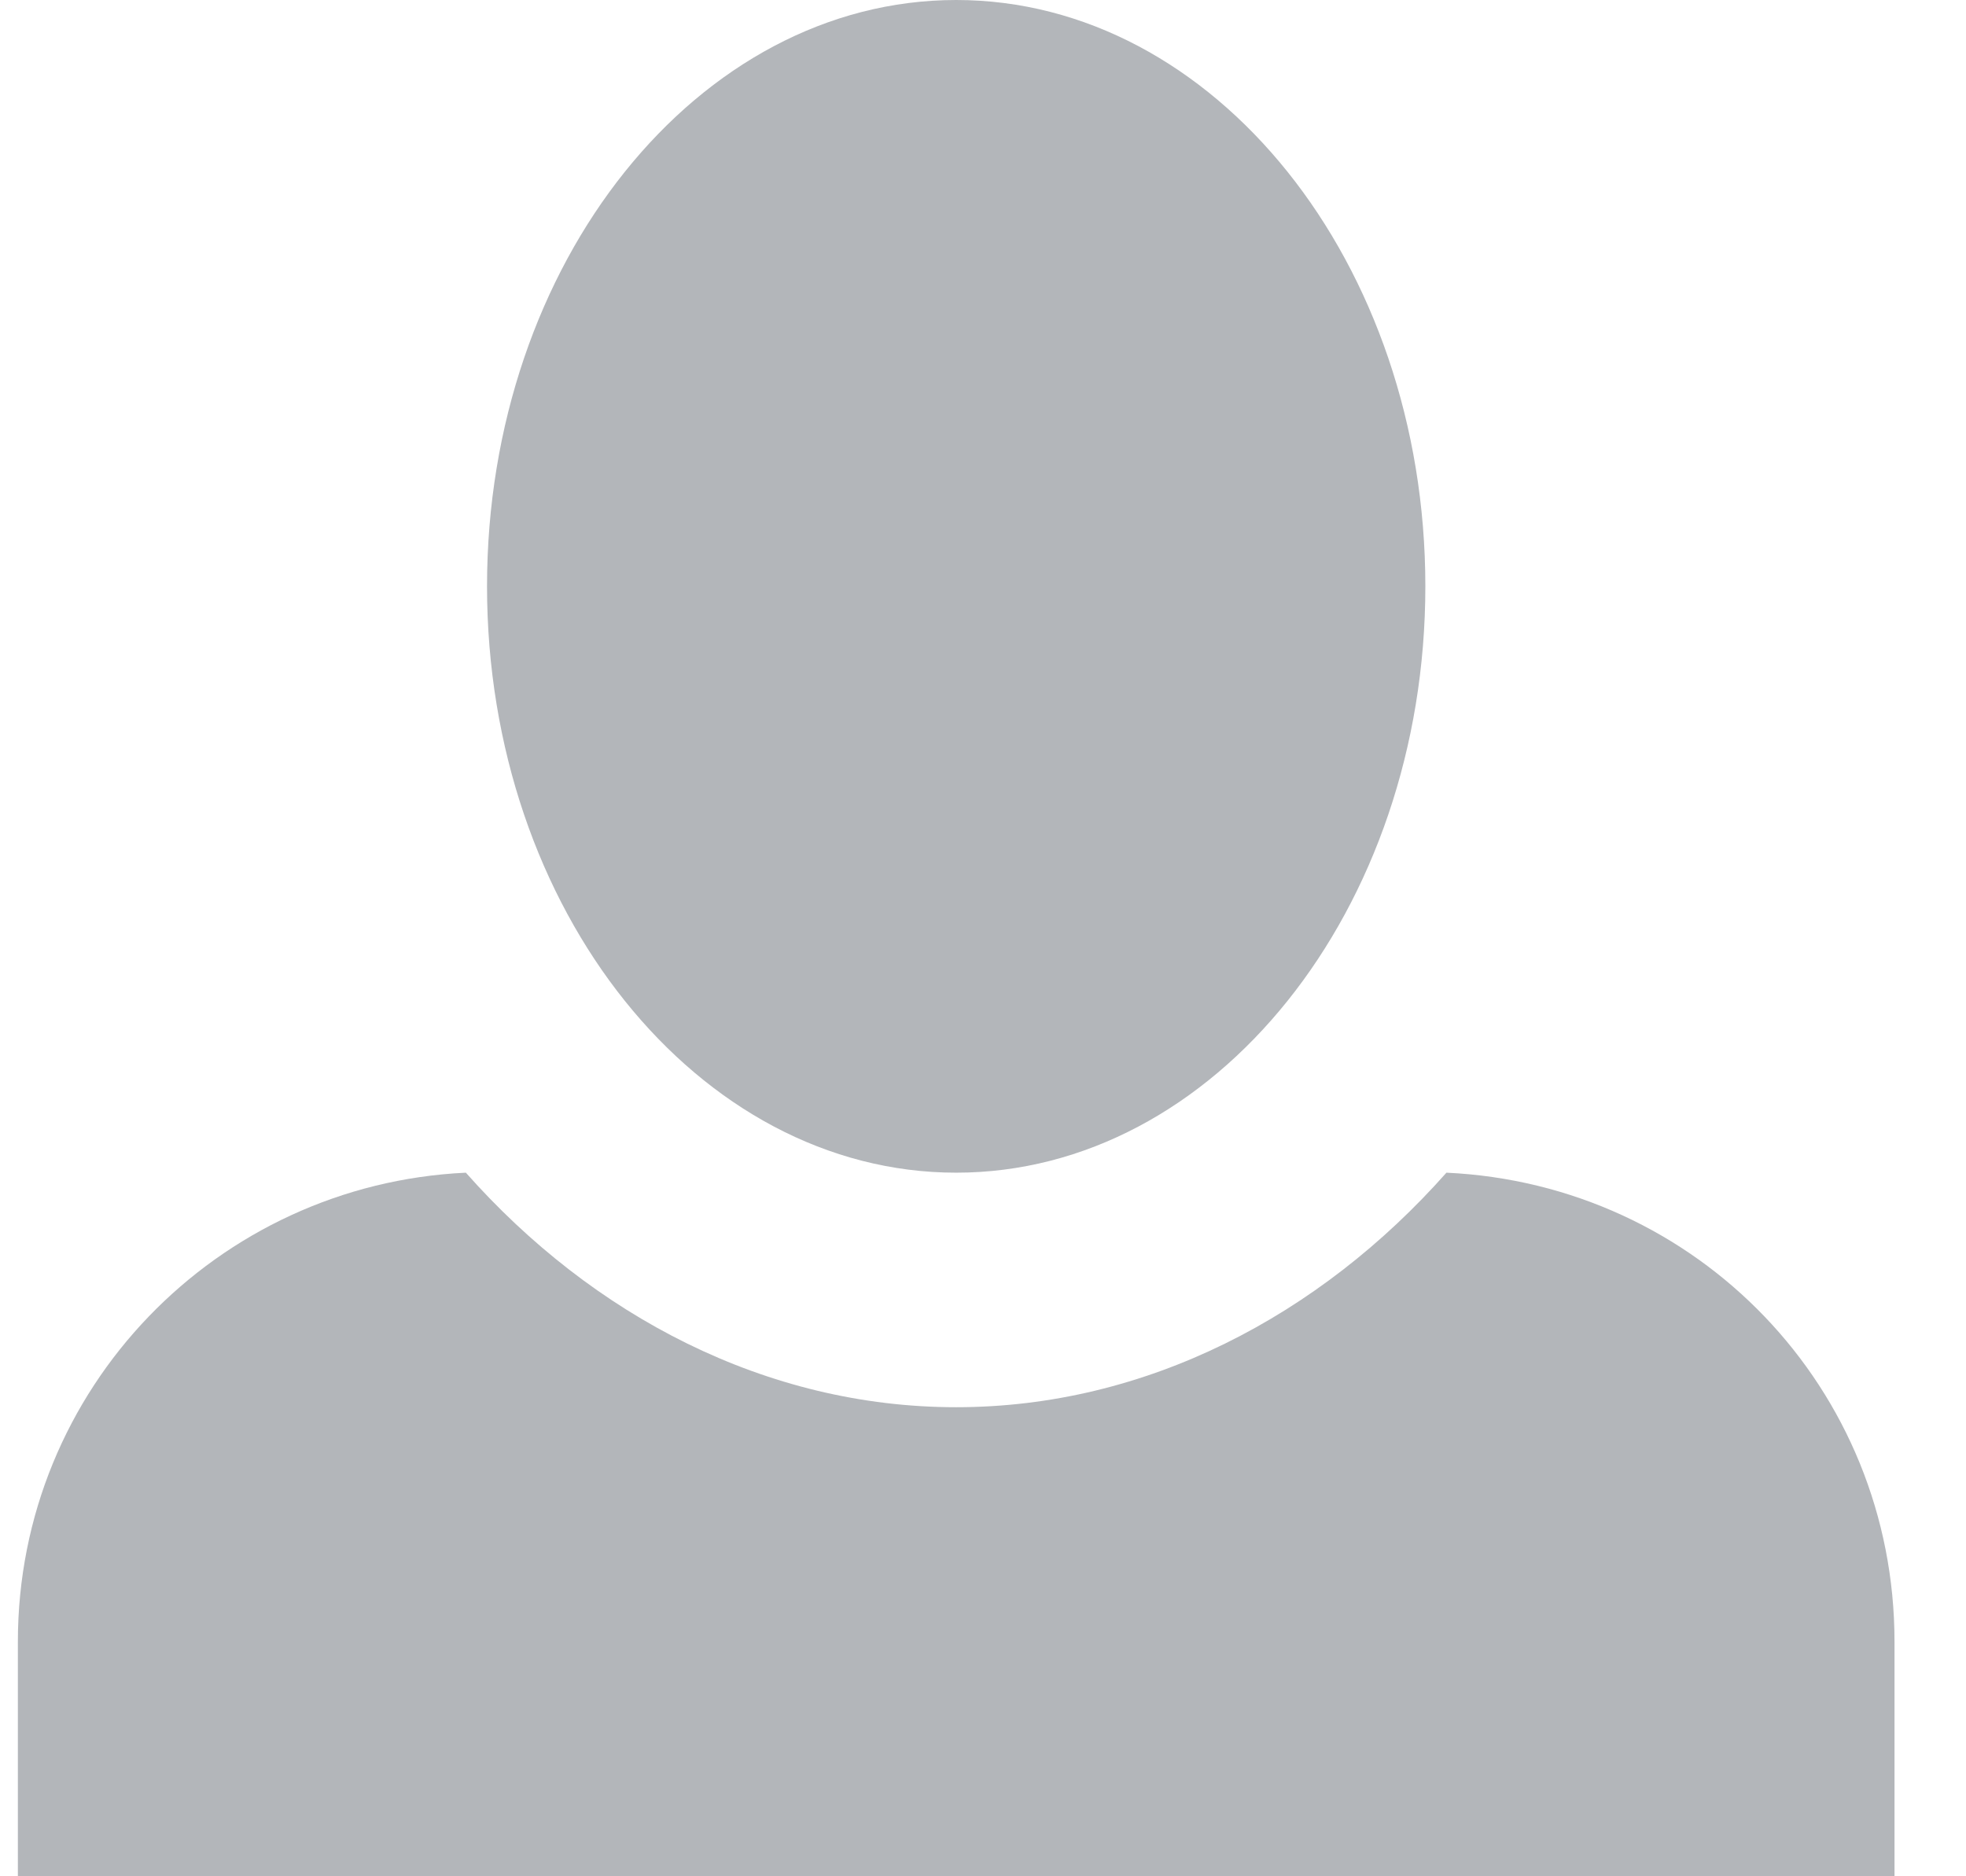
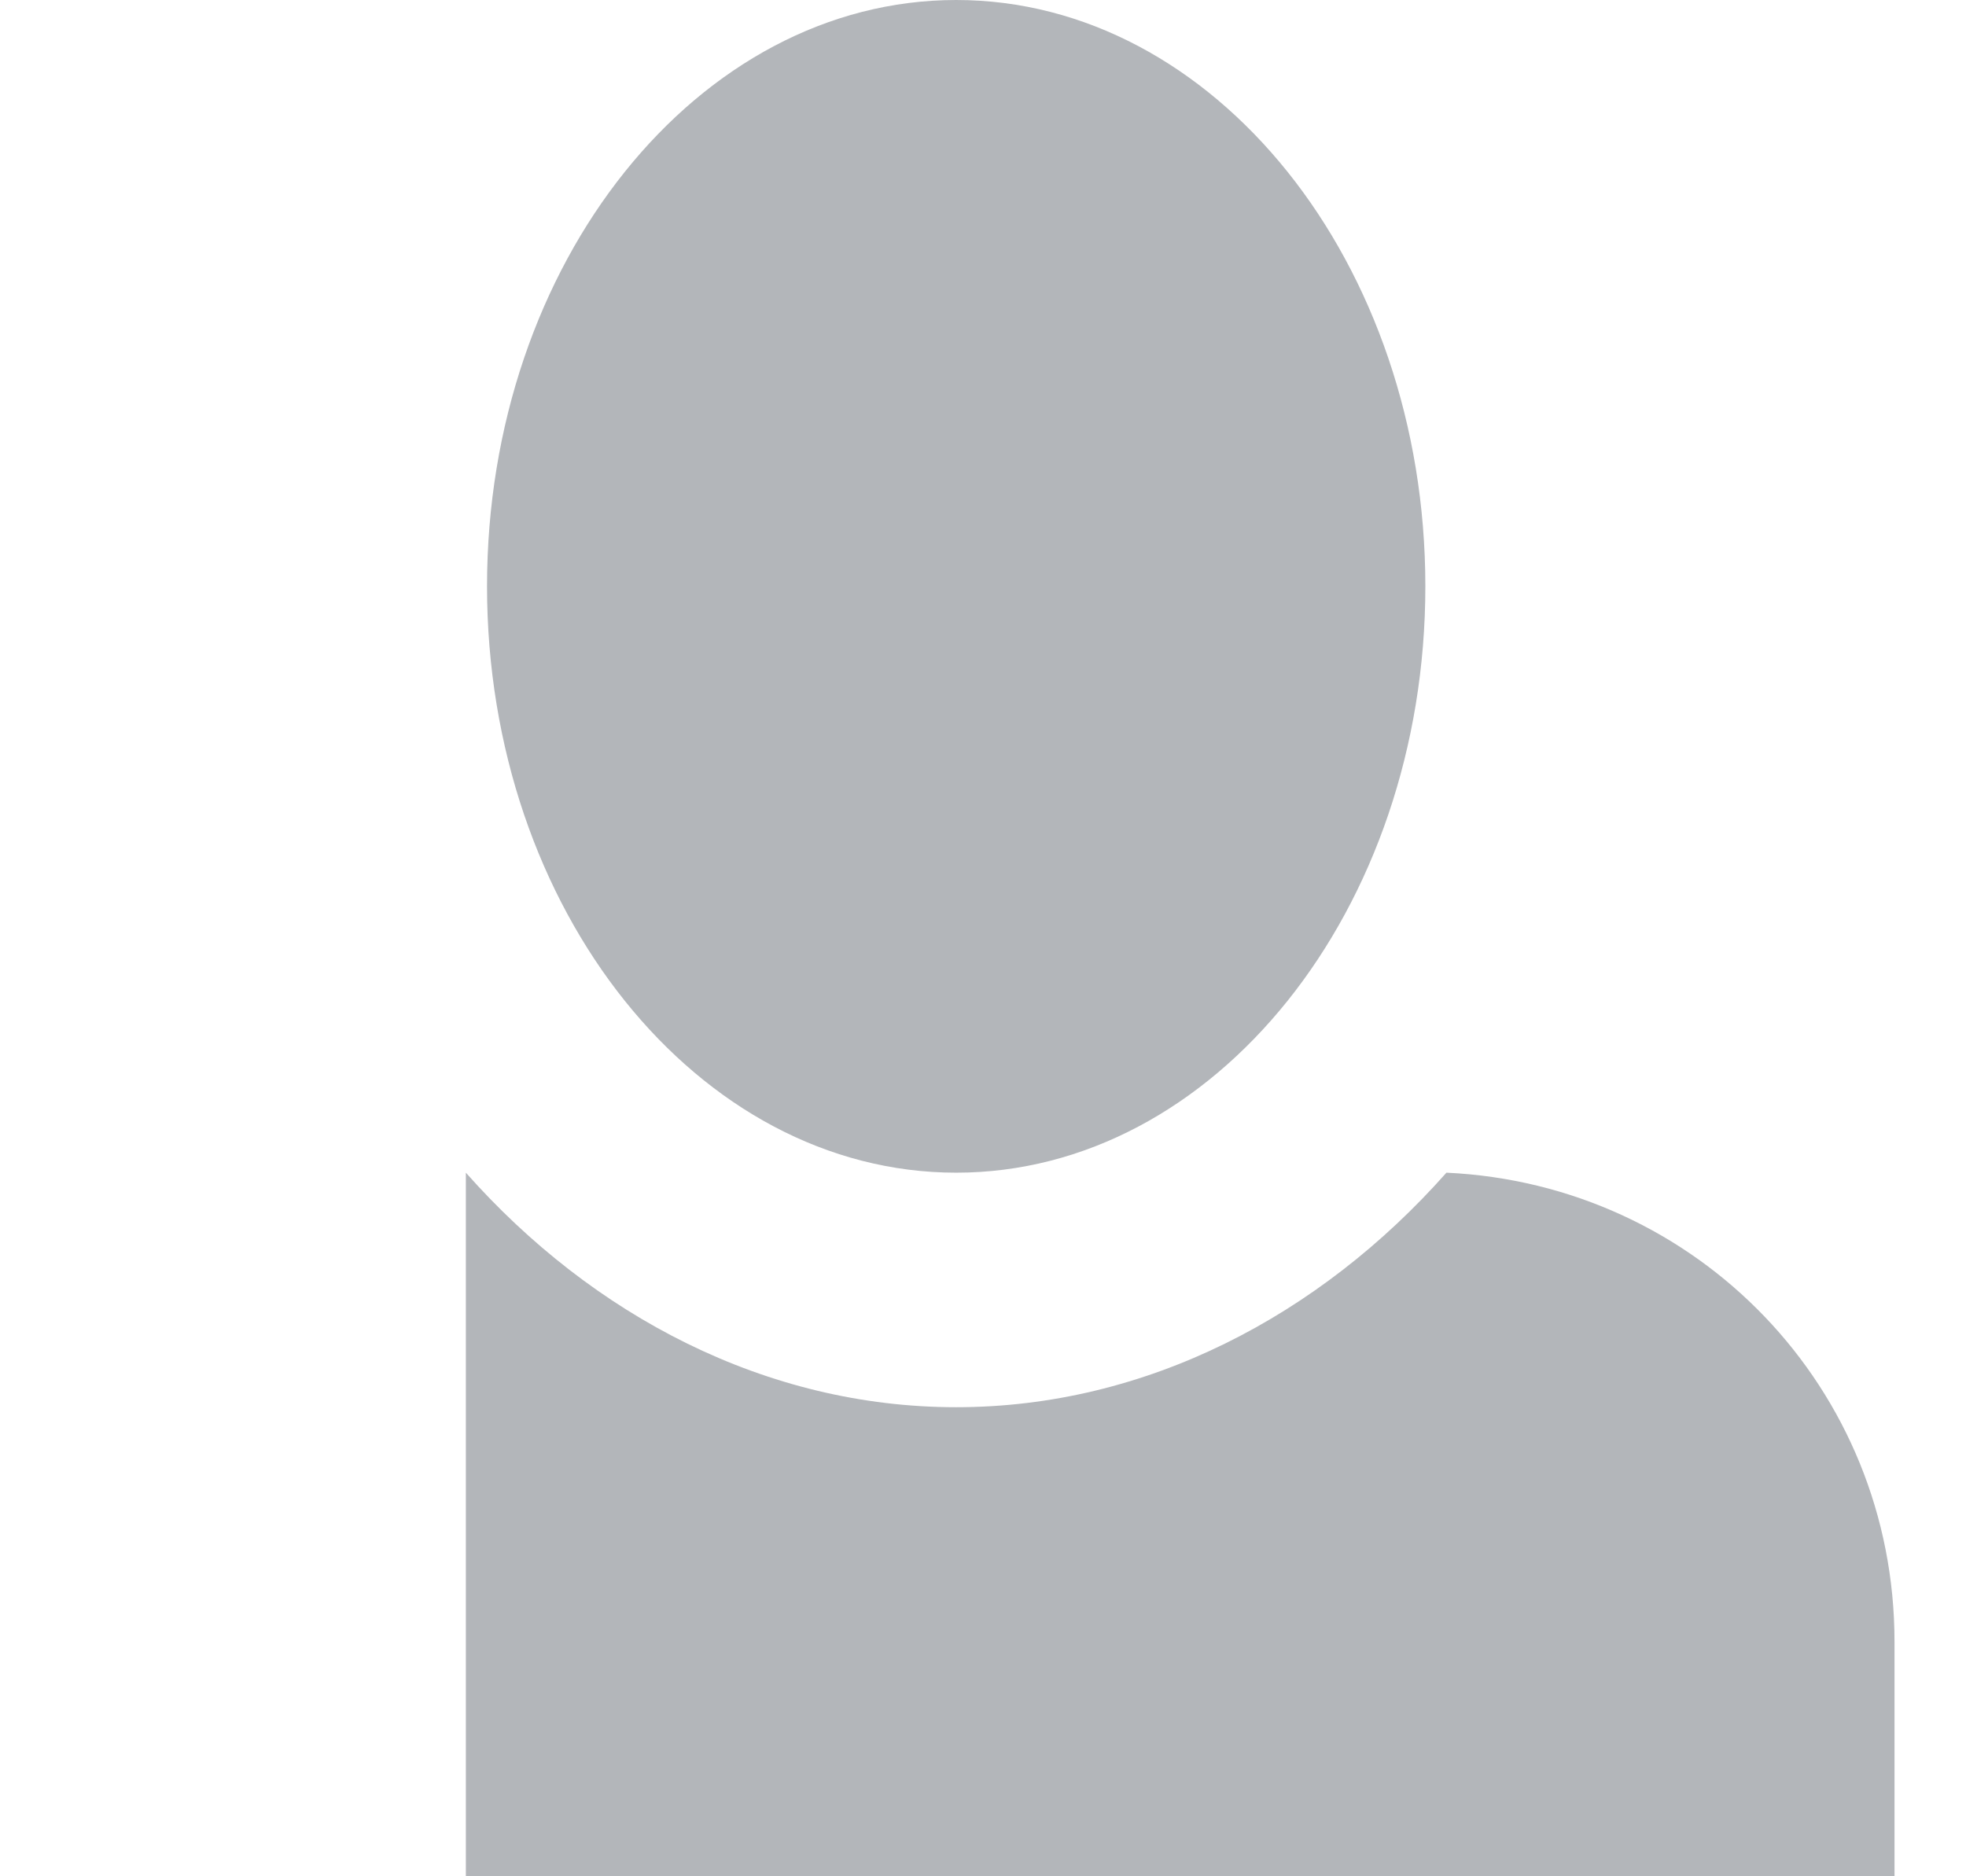
<svg xmlns="http://www.w3.org/2000/svg" width="22" height="21" viewBox="0 0 22 21" fill="none">
-   <path d="M10.7 0C7.812 0 5.45 2.94 5.45 6.562C5.45 10.185 7.812 13.125 10.7 13.125C13.587 13.125 15.95 10.185 15.95 6.562C15.95 2.94 13.587 0 10.7 0ZM5.213 13.125C2.431 13.256 0.2 15.54 0.2 18.375V21H21.2V18.375C21.2 15.54 18.995 13.256 16.186 13.125C14.768 14.726 12.826 15.75 10.7 15.75C8.573 15.75 6.631 14.726 5.213 13.125Z" fill="#B3B6BA" />
+   <path d="M10.7 0C7.812 0 5.45 2.94 5.45 6.562C5.45 10.185 7.812 13.125 10.7 13.125C13.587 13.125 15.95 10.185 15.95 6.562C15.95 2.94 13.587 0 10.7 0ZM5.213 13.125V21H21.2V18.375C21.2 15.54 18.995 13.256 16.186 13.125C14.768 14.726 12.826 15.75 10.7 15.75C8.573 15.75 6.631 14.726 5.213 13.125Z" fill="#B3B6BA" />
</svg>